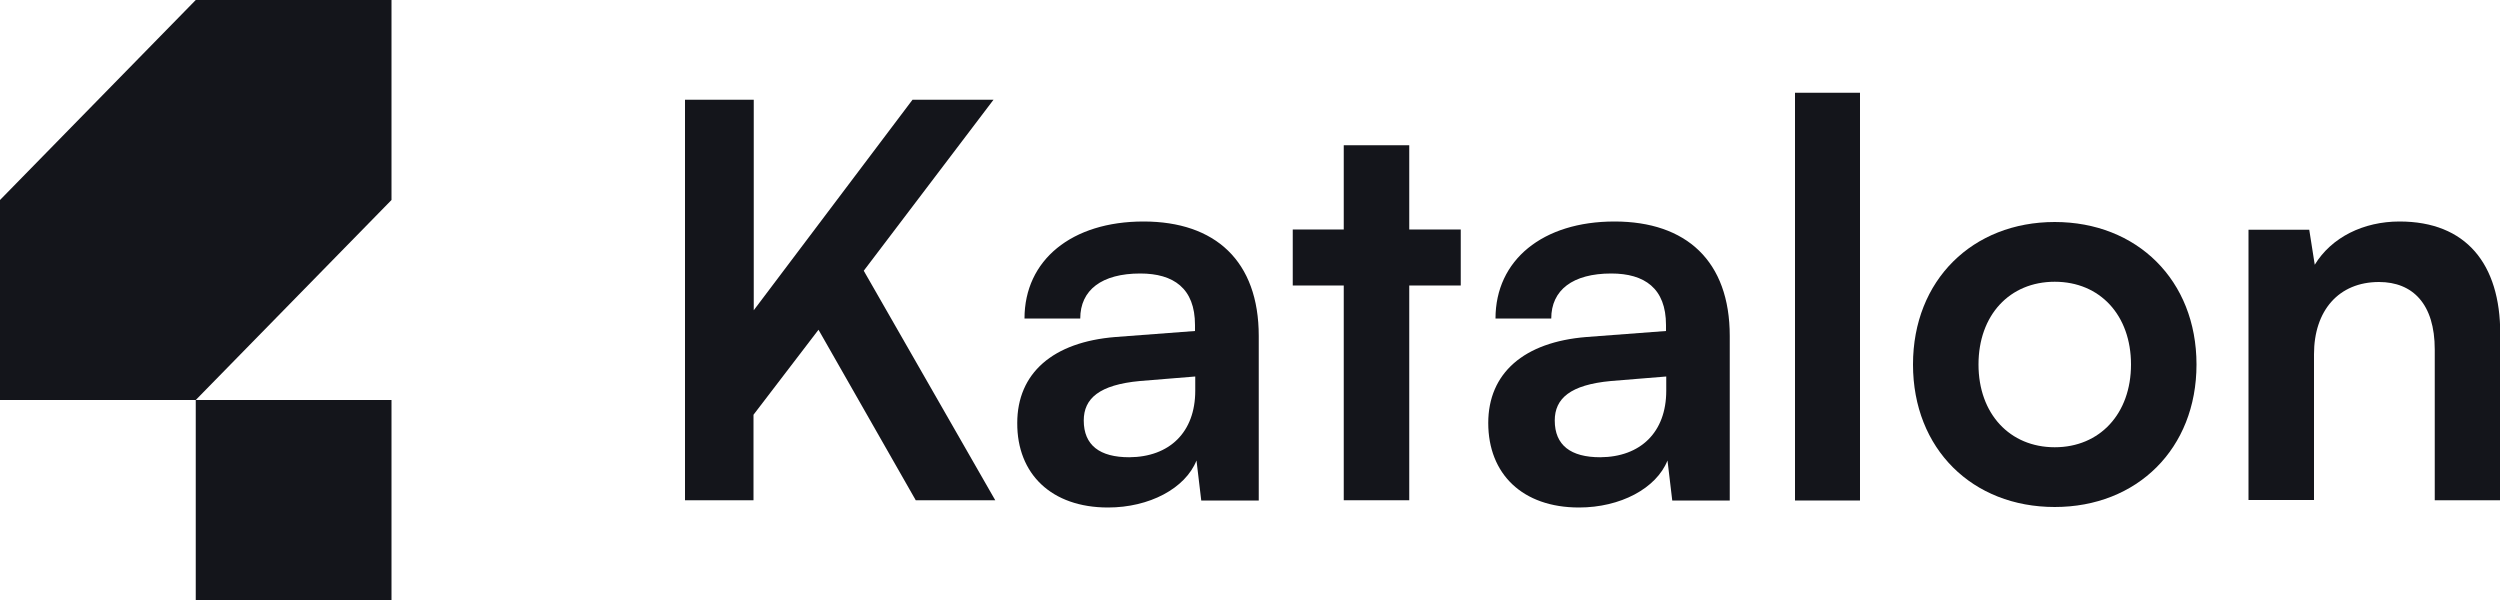
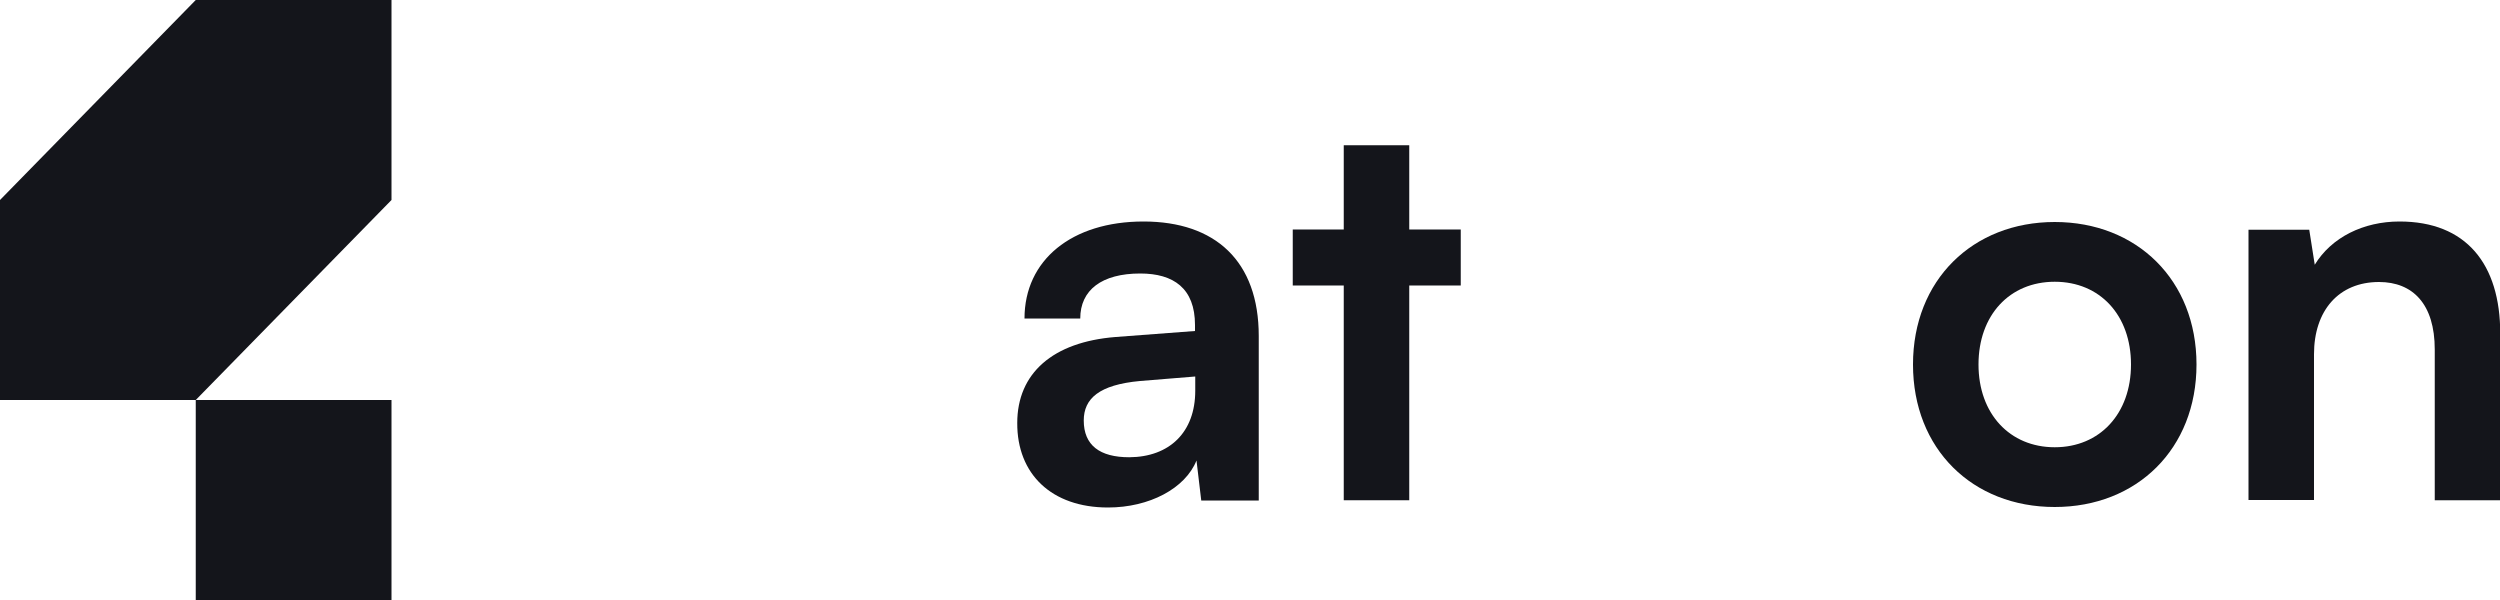
<svg xmlns="http://www.w3.org/2000/svg" xmlns:xlink="http://www.w3.org/1999/xlink" version="1.1" id="Layer_1" x="0px" y="0px" viewBox="0 0 100 24" style="enable-background:new 0 0 100 24;" xml:space="preserve">
  <style type="text/css">
	.st0{display:none;}
	.st1{display:inline;}
	.st2{display:inline;clip-path:url(#SVGID_00000137094573034809584390000011520164337987796890_);}
	.st3{fill:#19D89F;}
	.st4{fill:none;}
	.st5{fill:#14151B;}
</style>
  <g class="st0">
    <defs>
      <rect id="SVGID_1_" y="0" width="100" height="24" />
    </defs>
    <clipPath id="SVGID_00000098921863686983196880000006150885245549905564_" class="st1">
      <use xlink:href="#SVGID_1_" style="overflow:visible;" />
    </clipPath>
    <g style="display:inline;clip-path:url(#SVGID_00000098921863686983196880000006150885245549905564_);">
      <path d="M30.15,12.41l6.35-8.42h3.24l-5.19,6.84l5.26,9.18h-3.18l-3.89-6.82l-2.6,3.4v3.42H27.4V3.99h2.75L30.15,12.41    L30.15,12.41z" />
      <path d="M40.69,16.92c0-1.99,1.42-3.24,3.93-3.44l3.18-0.24V13c0-1.47-0.86-2.06-2.19-2.06c-1.54,0-2.4,0.66-2.4,1.8h-2.23    c0-2.34,1.89-3.88,4.76-3.88c2.87,0,4.61,1.58,4.61,4.58v6.58h-2.3l-0.19-1.6c-0.45,1.12-1.89,1.88-3.54,1.88    C42.06,20.3,40.68,18.96,40.69,16.92L40.69,16.92z M47.81,15.63v-0.57l-2.21,0.18c-1.63,0.15-2.25,0.7-2.25,1.58    c0,0.99,0.64,1.47,1.82,1.47C46.78,18.28,47.81,17.29,47.81,15.63L47.81,15.63z" />
      <path d="M53.75,20.01v-8.59h-2.04V9.18h2.04V5.81h2.62v3.37h2.06v2.24h-2.06v8.59H53.75z" />
      <path d="M59.53,16.92c0-1.99,1.42-3.24,3.93-3.44l3.18-0.24V13c0-1.47-0.86-2.06-2.19-2.06c-1.54,0-2.4,0.66-2.4,1.8h-2.23    c0-2.34,1.89-3.88,4.76-3.88c2.87,0,4.61,1.58,4.61,4.58v6.58h-2.3l-0.19-1.6c-0.45,1.12-1.89,1.88-3.54,1.88    C60.9,20.3,59.53,18.96,59.53,16.92L59.53,16.92z M66.65,15.63v-0.57l-2.21,0.18c-1.63,0.15-2.25,0.7-2.25,1.58    c0,0.99,0.64,1.47,1.82,1.47C65.62,18.28,66.65,17.29,66.65,15.63L66.65,15.63z" />
      <path d="M71.8,20.01V3.71h2.6v16.31H71.8z" />
      <path d="M82.19,8.88c3.28,0,5.67,2.32,5.67,5.7c0,3.37-2.38,5.7-5.67,5.7s-5.67-2.32-5.67-5.7C76.52,11.2,78.91,8.88,82.19,8.88z     M82.19,17.89c1.8,0,3.05-1.34,3.05-3.31c0-1.97-1.24-3.31-3.05-3.31s-3.05,1.34-3.05,3.31C79.14,16.55,80.39,17.89,82.19,17.89z" />
      <path d="M89.94,20.01V9.19h2.43l0.22,1.4c0.67-1.1,1.95-1.73,3.39-1.73c2.66,0,4.03,1.69,4.03,4.49v6.66h-2.62v-6.03    c0-1.82-0.88-2.7-2.23-2.7c-1.61,0-2.6,1.14-2.6,2.89v5.83H89.94L89.94,20.01z" />
      <path class="st3" d="M15.67,16H7.83v8h7.83V16z" />
      <path d="M7.83,0L0,8v8h7.83l7.83-8V0H7.83z" />
    </g>
  </g>
  <rect y="0" class="st4" width="100" height="24" />
  <g>
-     <path class="st5" d="M30.15,12.41l6.35-8.42h3.24l-5.19,6.84l5.26,9.18h-3.18l-3.89-6.82l-2.6,3.4v3.42H27.4V3.99h2.75L30.15,12.41   L30.15,12.41z" />
    <path class="st5" d="M40.69,16.92c0-1.99,1.42-3.24,3.93-3.44l3.18-0.24V13c0-1.47-0.86-2.06-2.19-2.06c-1.54,0-2.4,0.66-2.4,1.8   h-2.23c0-2.34,1.89-3.88,4.76-3.88c2.87,0,4.61,1.58,4.61,4.58v6.58h-2.3l-0.19-1.6c-0.45,1.12-1.89,1.88-3.54,1.88   C42.06,20.3,40.68,18.96,40.69,16.92L40.69,16.92z M47.81,15.63v-0.57l-2.21,0.18c-1.63,0.15-2.25,0.7-2.25,1.58   c0,0.99,0.64,1.47,1.82,1.47C46.78,18.28,47.81,17.29,47.81,15.63L47.81,15.63z" />
    <path class="st5" d="M53.75,20.01v-8.59h-2.04V9.18h2.04V5.81h2.62v3.37h2.06v2.24h-2.06v8.59H53.75z" />
-     <path class="st5" d="M59.53,16.92c0-1.99,1.42-3.24,3.93-3.44l3.18-0.24V13c0-1.47-0.86-2.06-2.19-2.06c-1.54,0-2.4,0.66-2.4,1.8   h-2.23c0-2.34,1.89-3.88,4.76-3.88c2.87,0,4.61,1.58,4.61,4.58v6.58h-2.3l-0.19-1.6c-0.45,1.12-1.89,1.88-3.54,1.88   C60.9,20.3,59.53,18.96,59.53,16.92L59.53,16.92z M66.65,15.63v-0.57l-2.21,0.18c-1.63,0.15-2.25,0.7-2.25,1.58   c0,0.99,0.64,1.47,1.82,1.47C65.62,18.28,66.65,17.29,66.65,15.63L66.65,15.63z" />
-     <path class="st5" d="M71.8,20.01V3.71h2.6v16.31H71.8z" />
    <path class="st5" d="M82.19,8.88c3.28,0,5.67,2.32,5.67,5.7c0,3.37-2.38,5.7-5.67,5.7s-5.67-2.32-5.67-5.7   C76.52,11.2,78.91,8.88,82.19,8.88z M82.19,17.89c1.8,0,3.05-1.34,3.05-3.31c0-1.97-1.24-3.31-3.05-3.31s-3.05,1.34-3.05,3.31   C79.14,16.55,80.39,17.89,82.19,17.89z" />
    <path class="st5" d="M89.94,20.01V9.19h2.43l0.22,1.4c0.67-1.1,1.95-1.73,3.39-1.73c2.66,0,4.03,1.69,4.03,4.49v6.66h-2.62v-6.03   c0-1.82-0.88-2.7-2.23-2.7c-1.61,0-2.6,1.14-2.6,2.89v5.83H89.94L89.94,20.01z" />
    <path class="st5" d="M15.67,16H7.83v8h7.83V16z" />
    <path class="st5" d="M7.83,0L0,8v8h7.83l7.83-8V0H7.83z" />
  </g>
</svg>